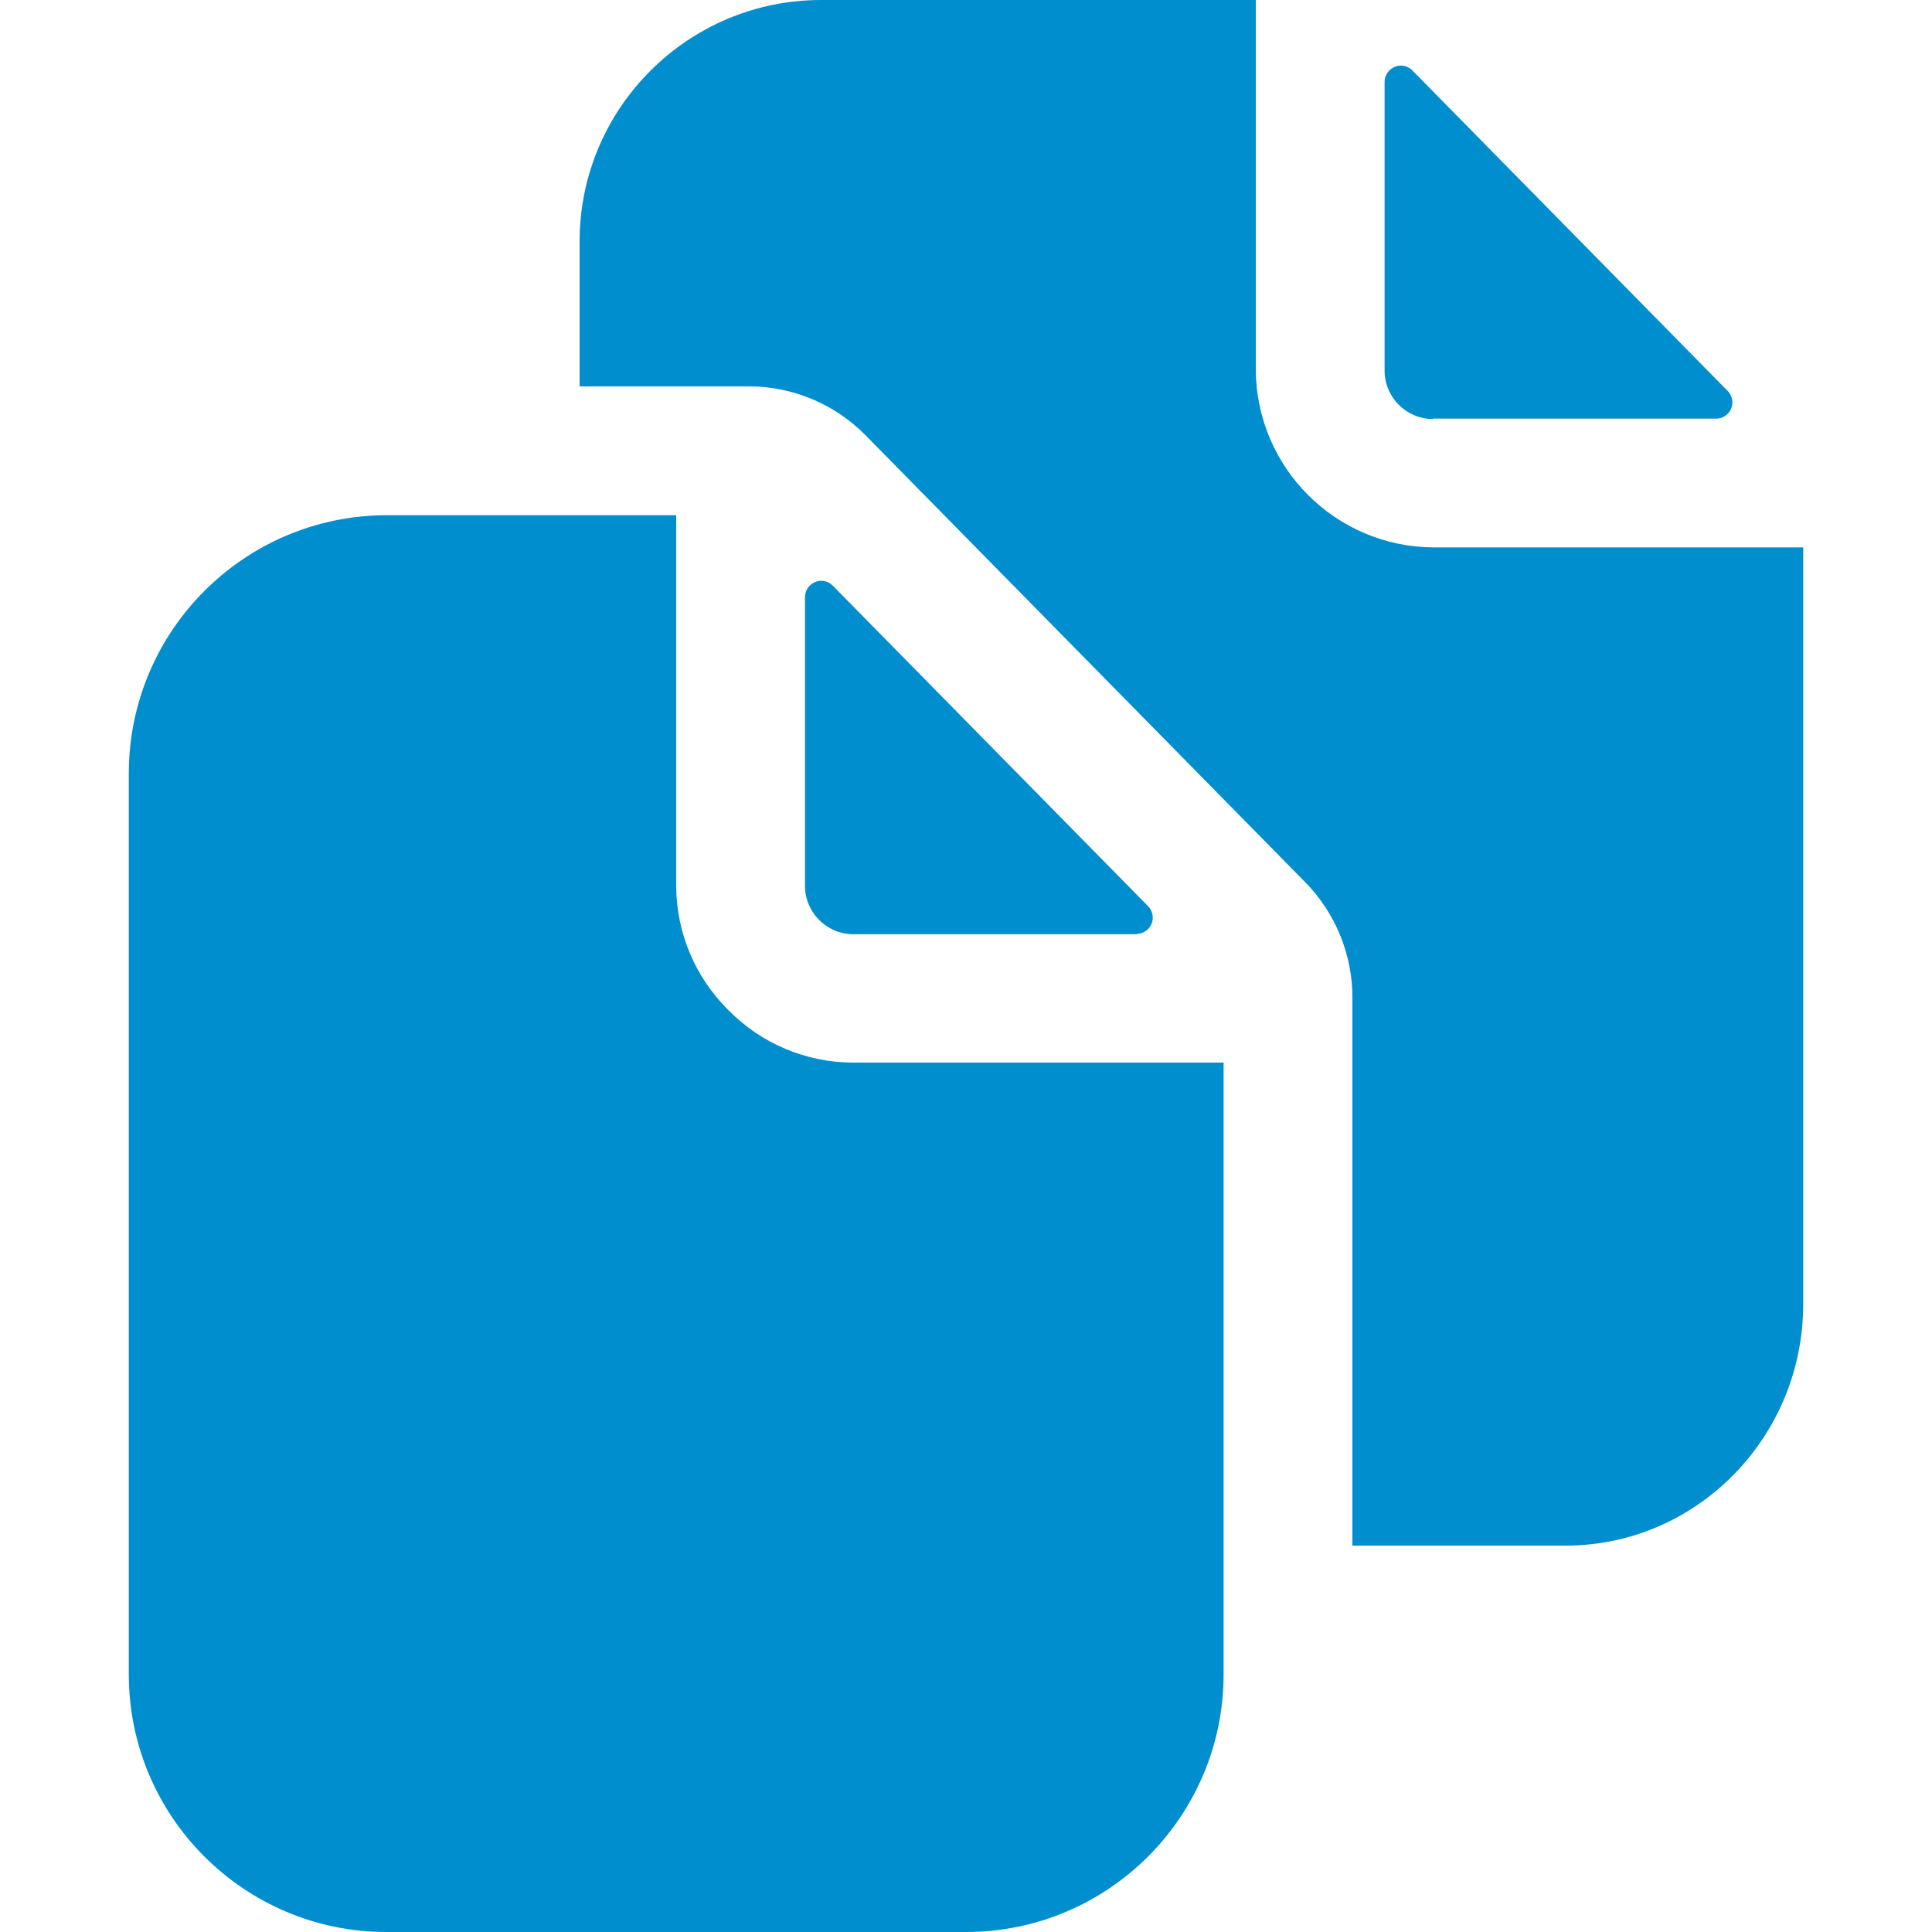
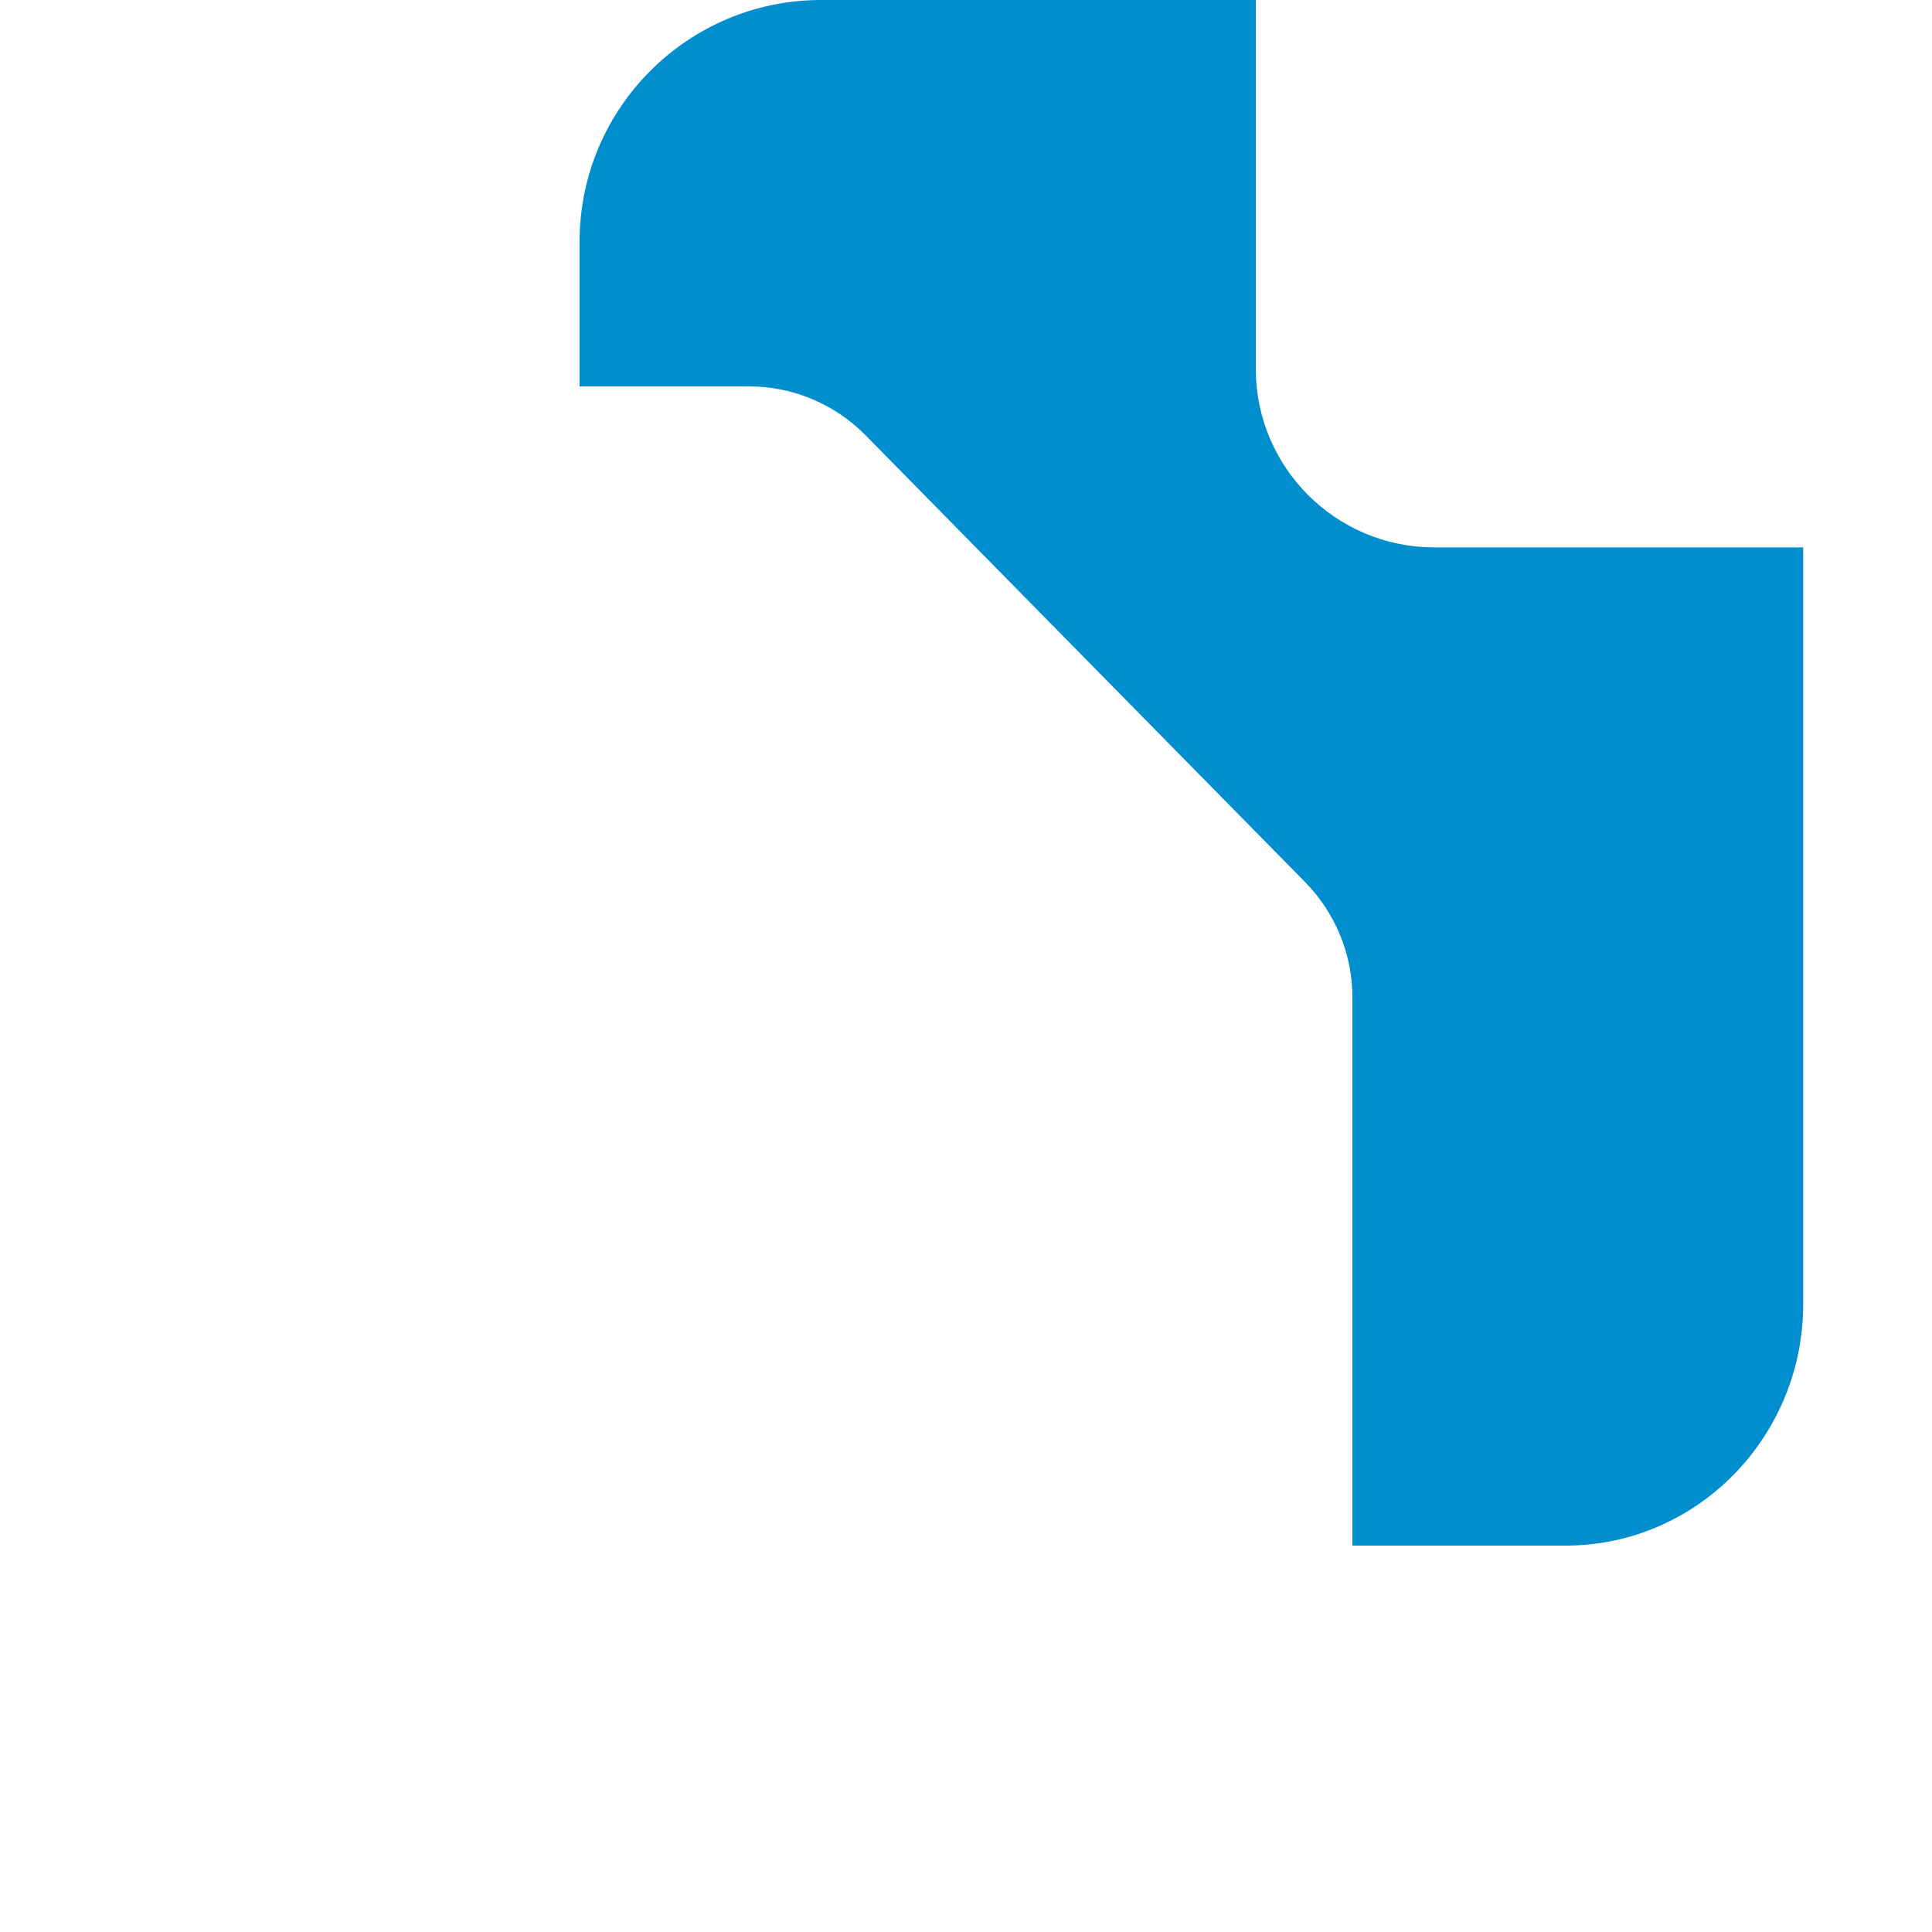
<svg xmlns="http://www.w3.org/2000/svg" id="Calque_1" data-name="Calque 1" viewBox="0 0 48 48">
-   <path d="M28.24,23.2c.22,0,.4-.18,.4-.4,0-.1-.04-.21-.11-.28l-7.84-7.97c-.16-.16-.41-.16-.57,0-.08,.08-.12,.18-.12,.29v7.17c0,.66,.54,1.2,1.2,1.2h7.04Z" style="fill: #008ecf;" />
-   <path d="M18.1,25.1c-.83-.82-1.3-1.93-1.3-3.1V12.8h-7.2c-3.53,.01-6.39,2.87-6.4,6.4v22.4c0,3.53,2.87,6.4,6.4,6.4h14.4c3.53,0,6.4-2.87,6.4-6.4v-15.2h-9.2c-1.17,0-2.28-.47-3.1-1.3Z" style="fill: #008ecf;" />
-   <path d="M35.6,10.4h7.04c.22,0,.4-.18,.4-.4,0-.1-.04-.21-.11-.28l-7.84-7.97c-.16-.16-.41-.16-.57,0-.08,.08-.12,.18-.12,.29v7.17c0,.66,.54,1.2,1.2,1.2Z" style="fill: #008ecf;" />
  <path d="M35.6,13.6c-2.42-.02-4.38-1.98-4.4-4.4V0h-10.8c-3.31,0-6,2.69-6,6v3.6h4.21c1.09,0,2.13,.44,2.89,1.21l10.92,11.1c.76,.77,1.19,1.82,1.18,2.9v13.59h5.3c3.25,0,5.9-2.69,5.9-6V13.6h-9.2Z" style="fill: #008ecf;" />
</svg>